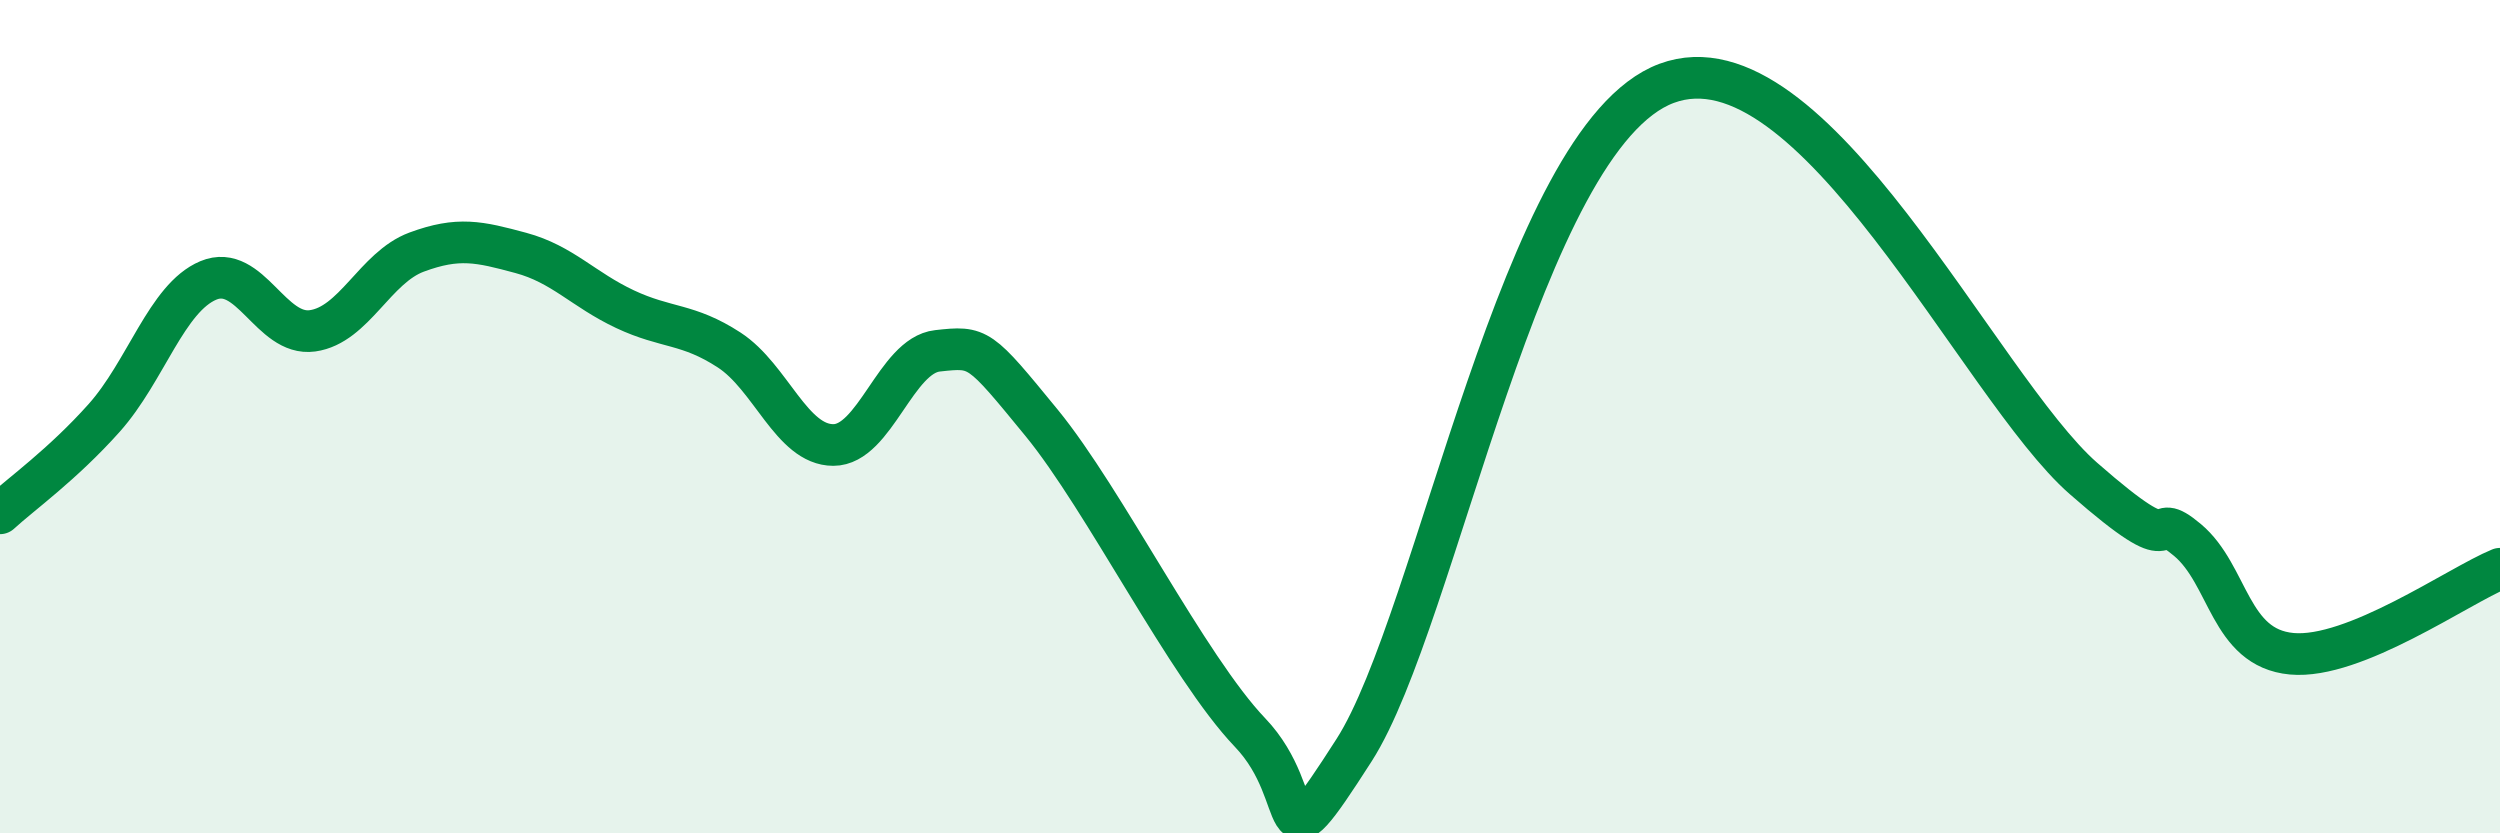
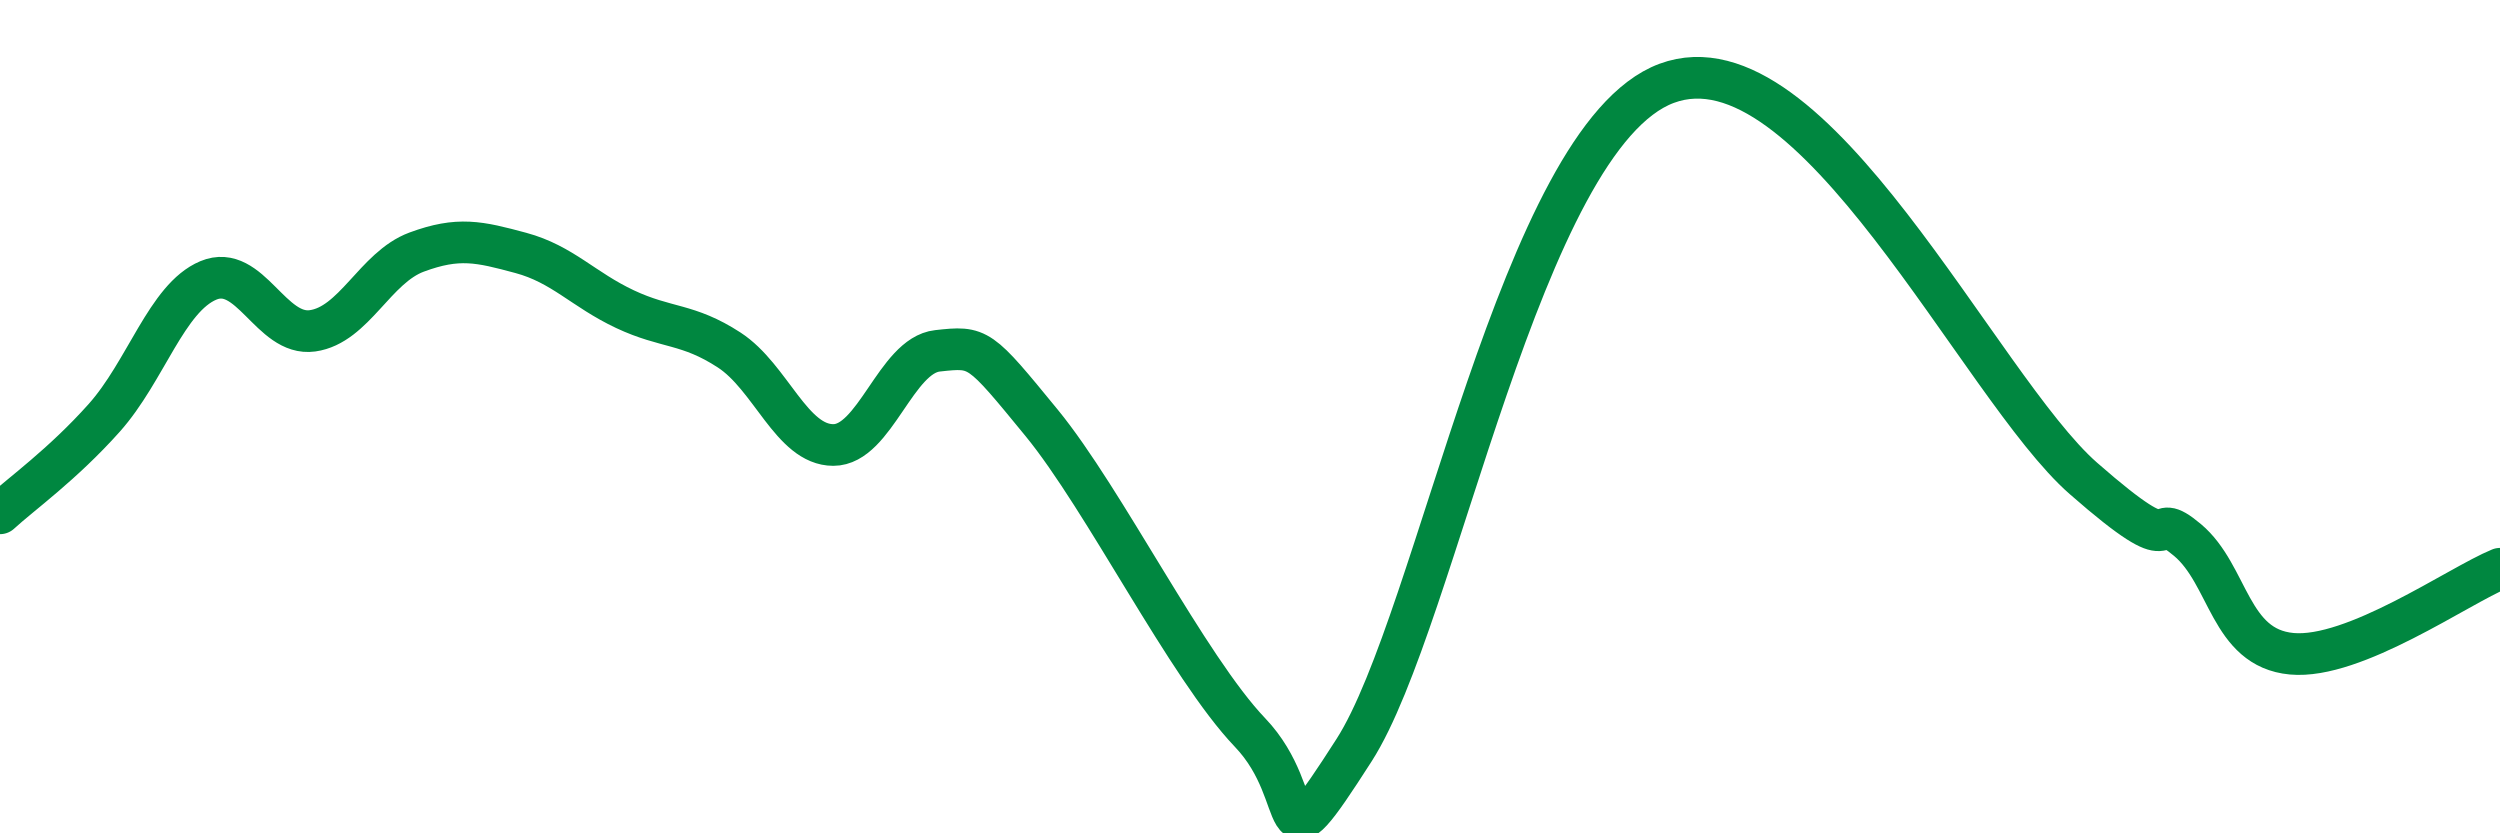
<svg xmlns="http://www.w3.org/2000/svg" width="60" height="20" viewBox="0 0 60 20">
-   <path d="M 0,12.32 C 0.5,11.86 1.5,11.15 2.5,10.03 C 3.5,8.91 4,7.15 5,6.73 C 6,6.31 6.5,8.08 7.5,7.94 C 8.5,7.8 9,6.42 10,6.05 C 11,5.68 11.5,5.8 12.5,6.07 C 13.5,6.34 14,6.95 15,7.42 C 16,7.89 16.5,7.75 17.5,8.4 C 18.5,9.05 19,10.68 20,10.68 C 21,10.68 21.5,8.53 22.5,8.42 C 23.5,8.31 23.5,8.32 25,10.15 C 26.5,11.98 28.5,16.01 30,17.58 C 31.5,19.15 30.5,21.12 32.5,18 C 34.5,14.88 36.5,3.3 40,2 C 43.5,0.7 47.5,9.29 50,11.48 C 52.5,13.67 51.5,12.12 52.5,12.96 C 53.5,13.8 53.5,15.55 55,15.69 C 56.5,15.83 59,14.06 60,13.65L60 20L0 20Z" fill="#008740" opacity="0.1" stroke-linecap="round" stroke-linejoin="round" />
  <path d="M 0,12.32 C 0.5,11.86 1.5,11.15 2.5,10.03 C 3.5,8.91 4,7.15 5,6.73 C 6,6.31 6.5,8.08 7.5,7.94 C 8.5,7.8 9,6.42 10,6.05 C 11,5.68 11.5,5.8 12.5,6.07 C 13.5,6.34 14,6.95 15,7.42 C 16,7.89 16.5,7.75 17.5,8.4 C 18.5,9.05 19,10.68 20,10.68 C 21,10.68 21.5,8.53 22.5,8.42 C 23.5,8.31 23.5,8.32 25,10.15 C 26.5,11.98 28.5,16.01 30,17.58 C 31.5,19.15 30.5,21.12 32.5,18 C 34.5,14.88 36.5,3.3 40,2 C 43.5,0.7 47.5,9.29 50,11.48 C 52.5,13.67 51.5,12.12 52.5,12.96 C 53.5,13.8 53.5,15.55 55,15.69 C 56.5,15.83 59,14.06 60,13.65" stroke="#008740" stroke-width="1" fill="none" stroke-linecap="round" stroke-linejoin="round" />
</svg>